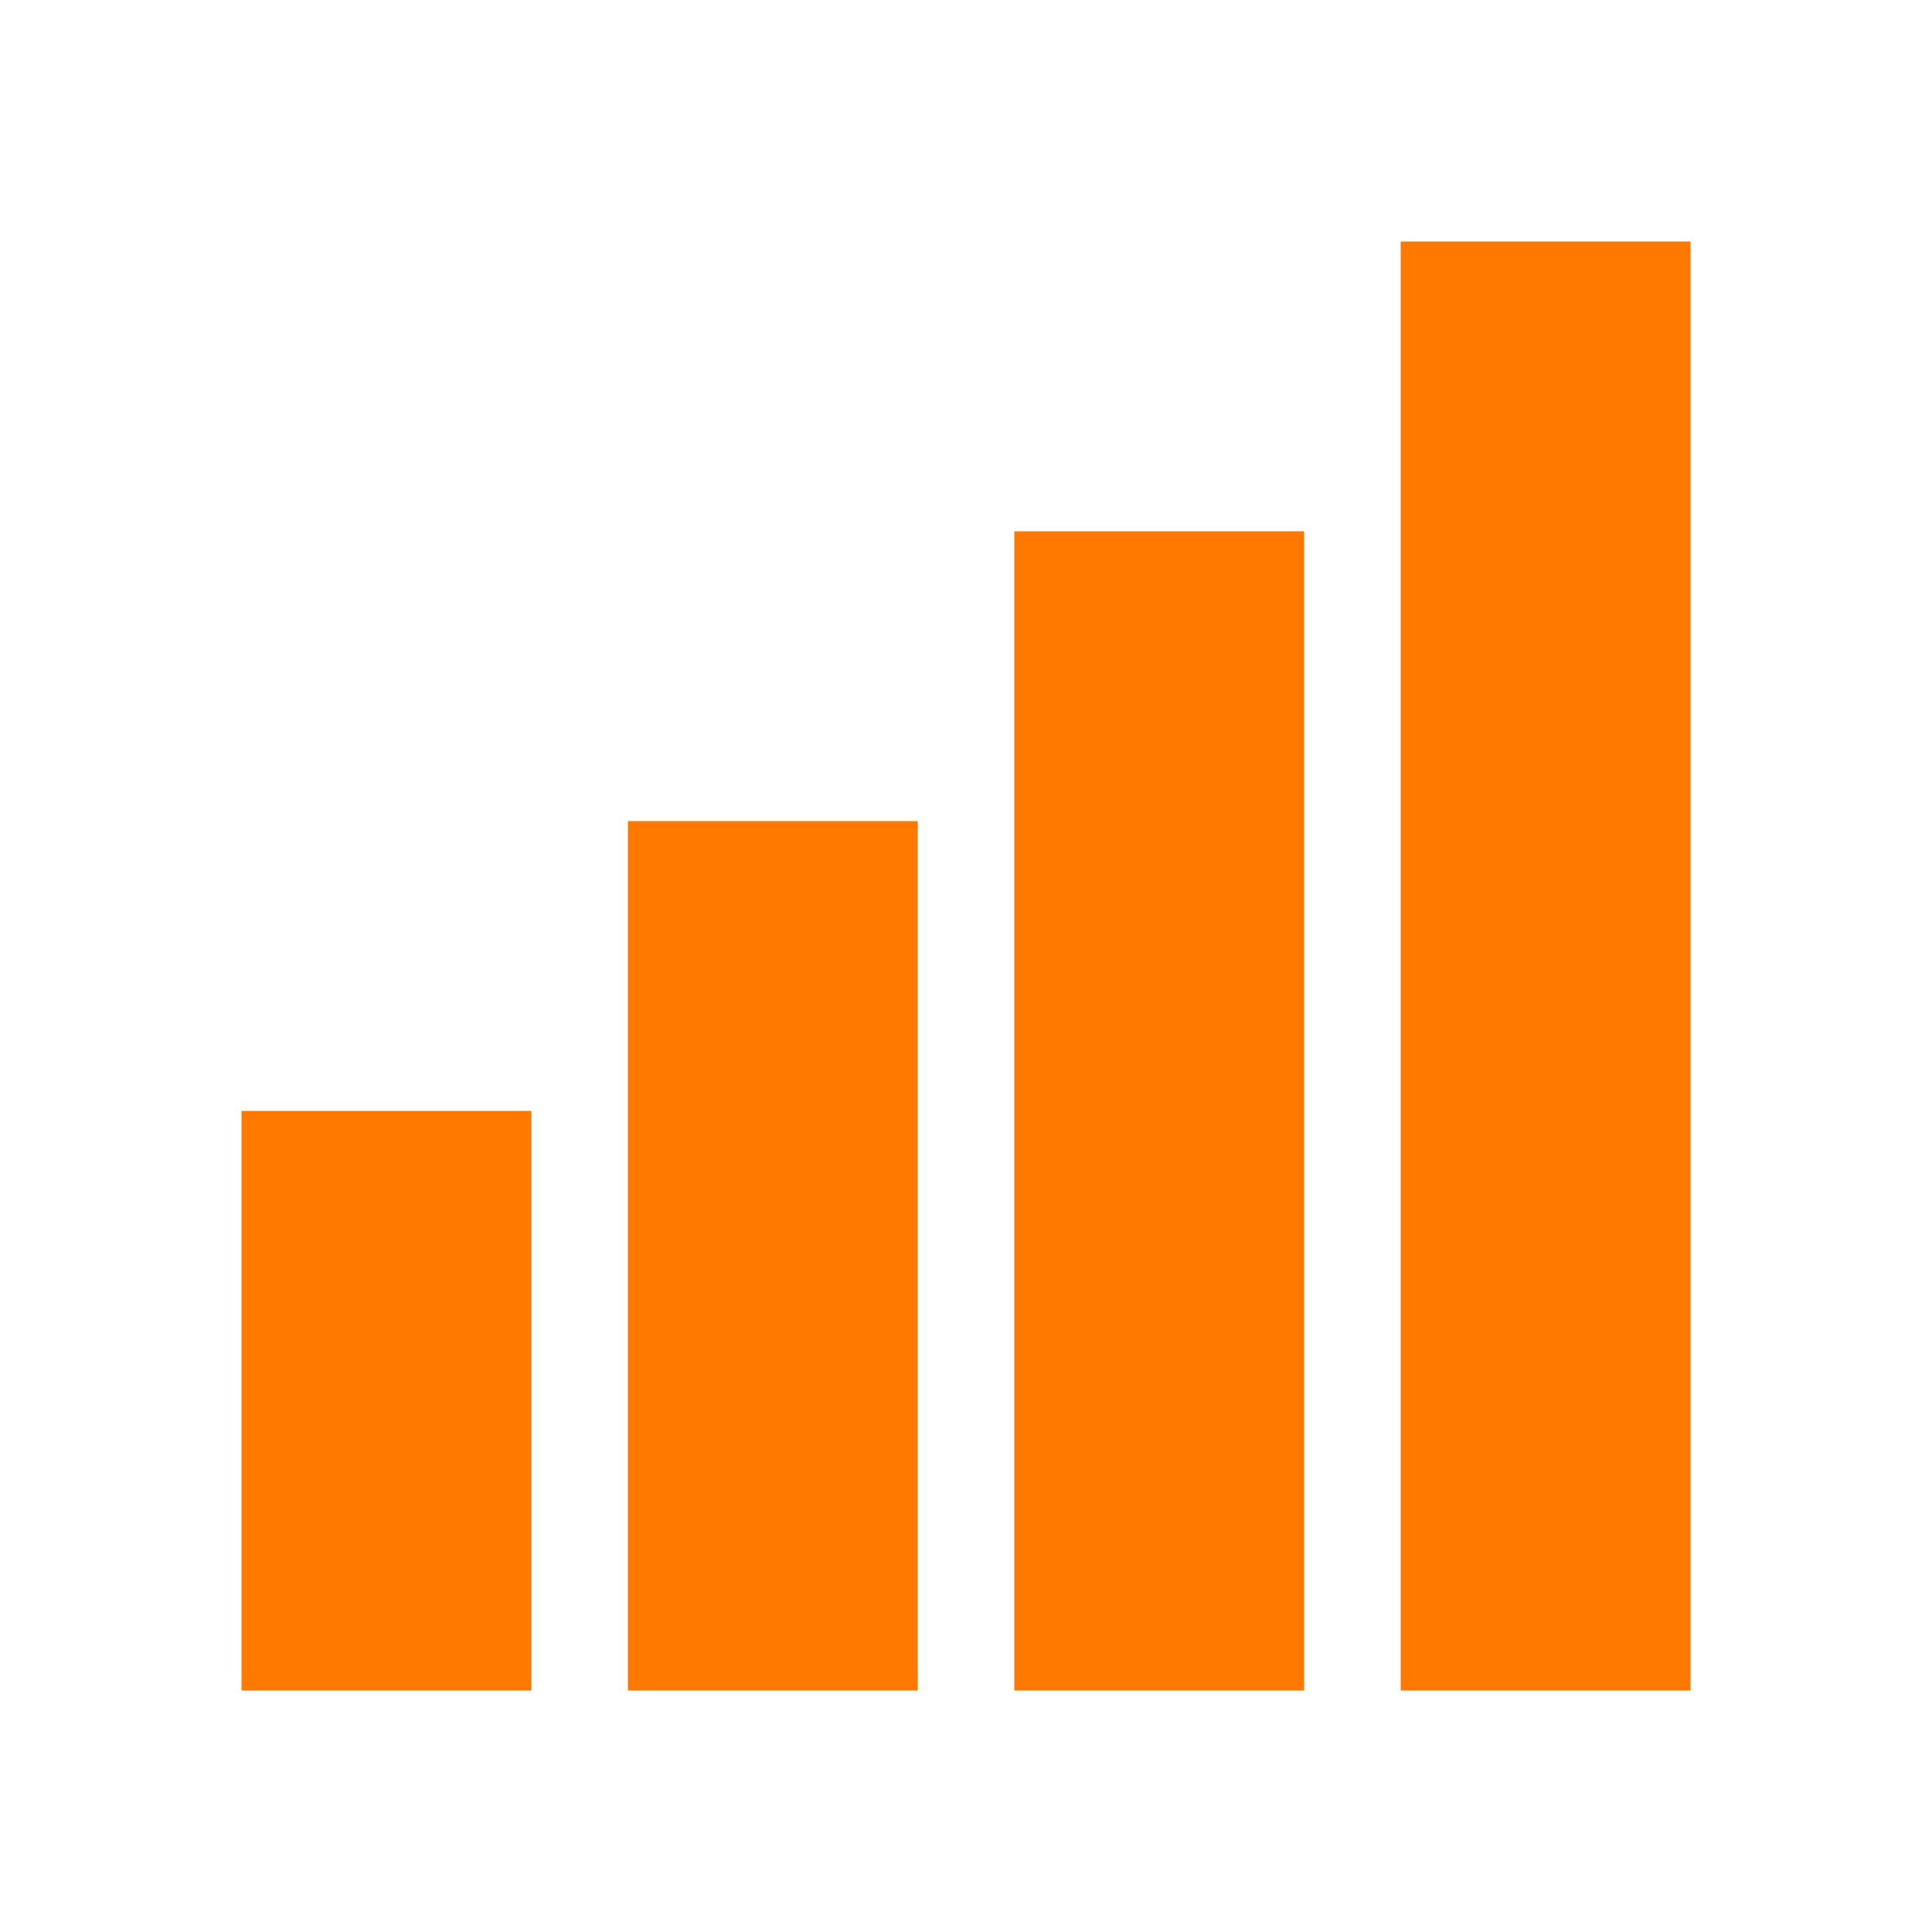
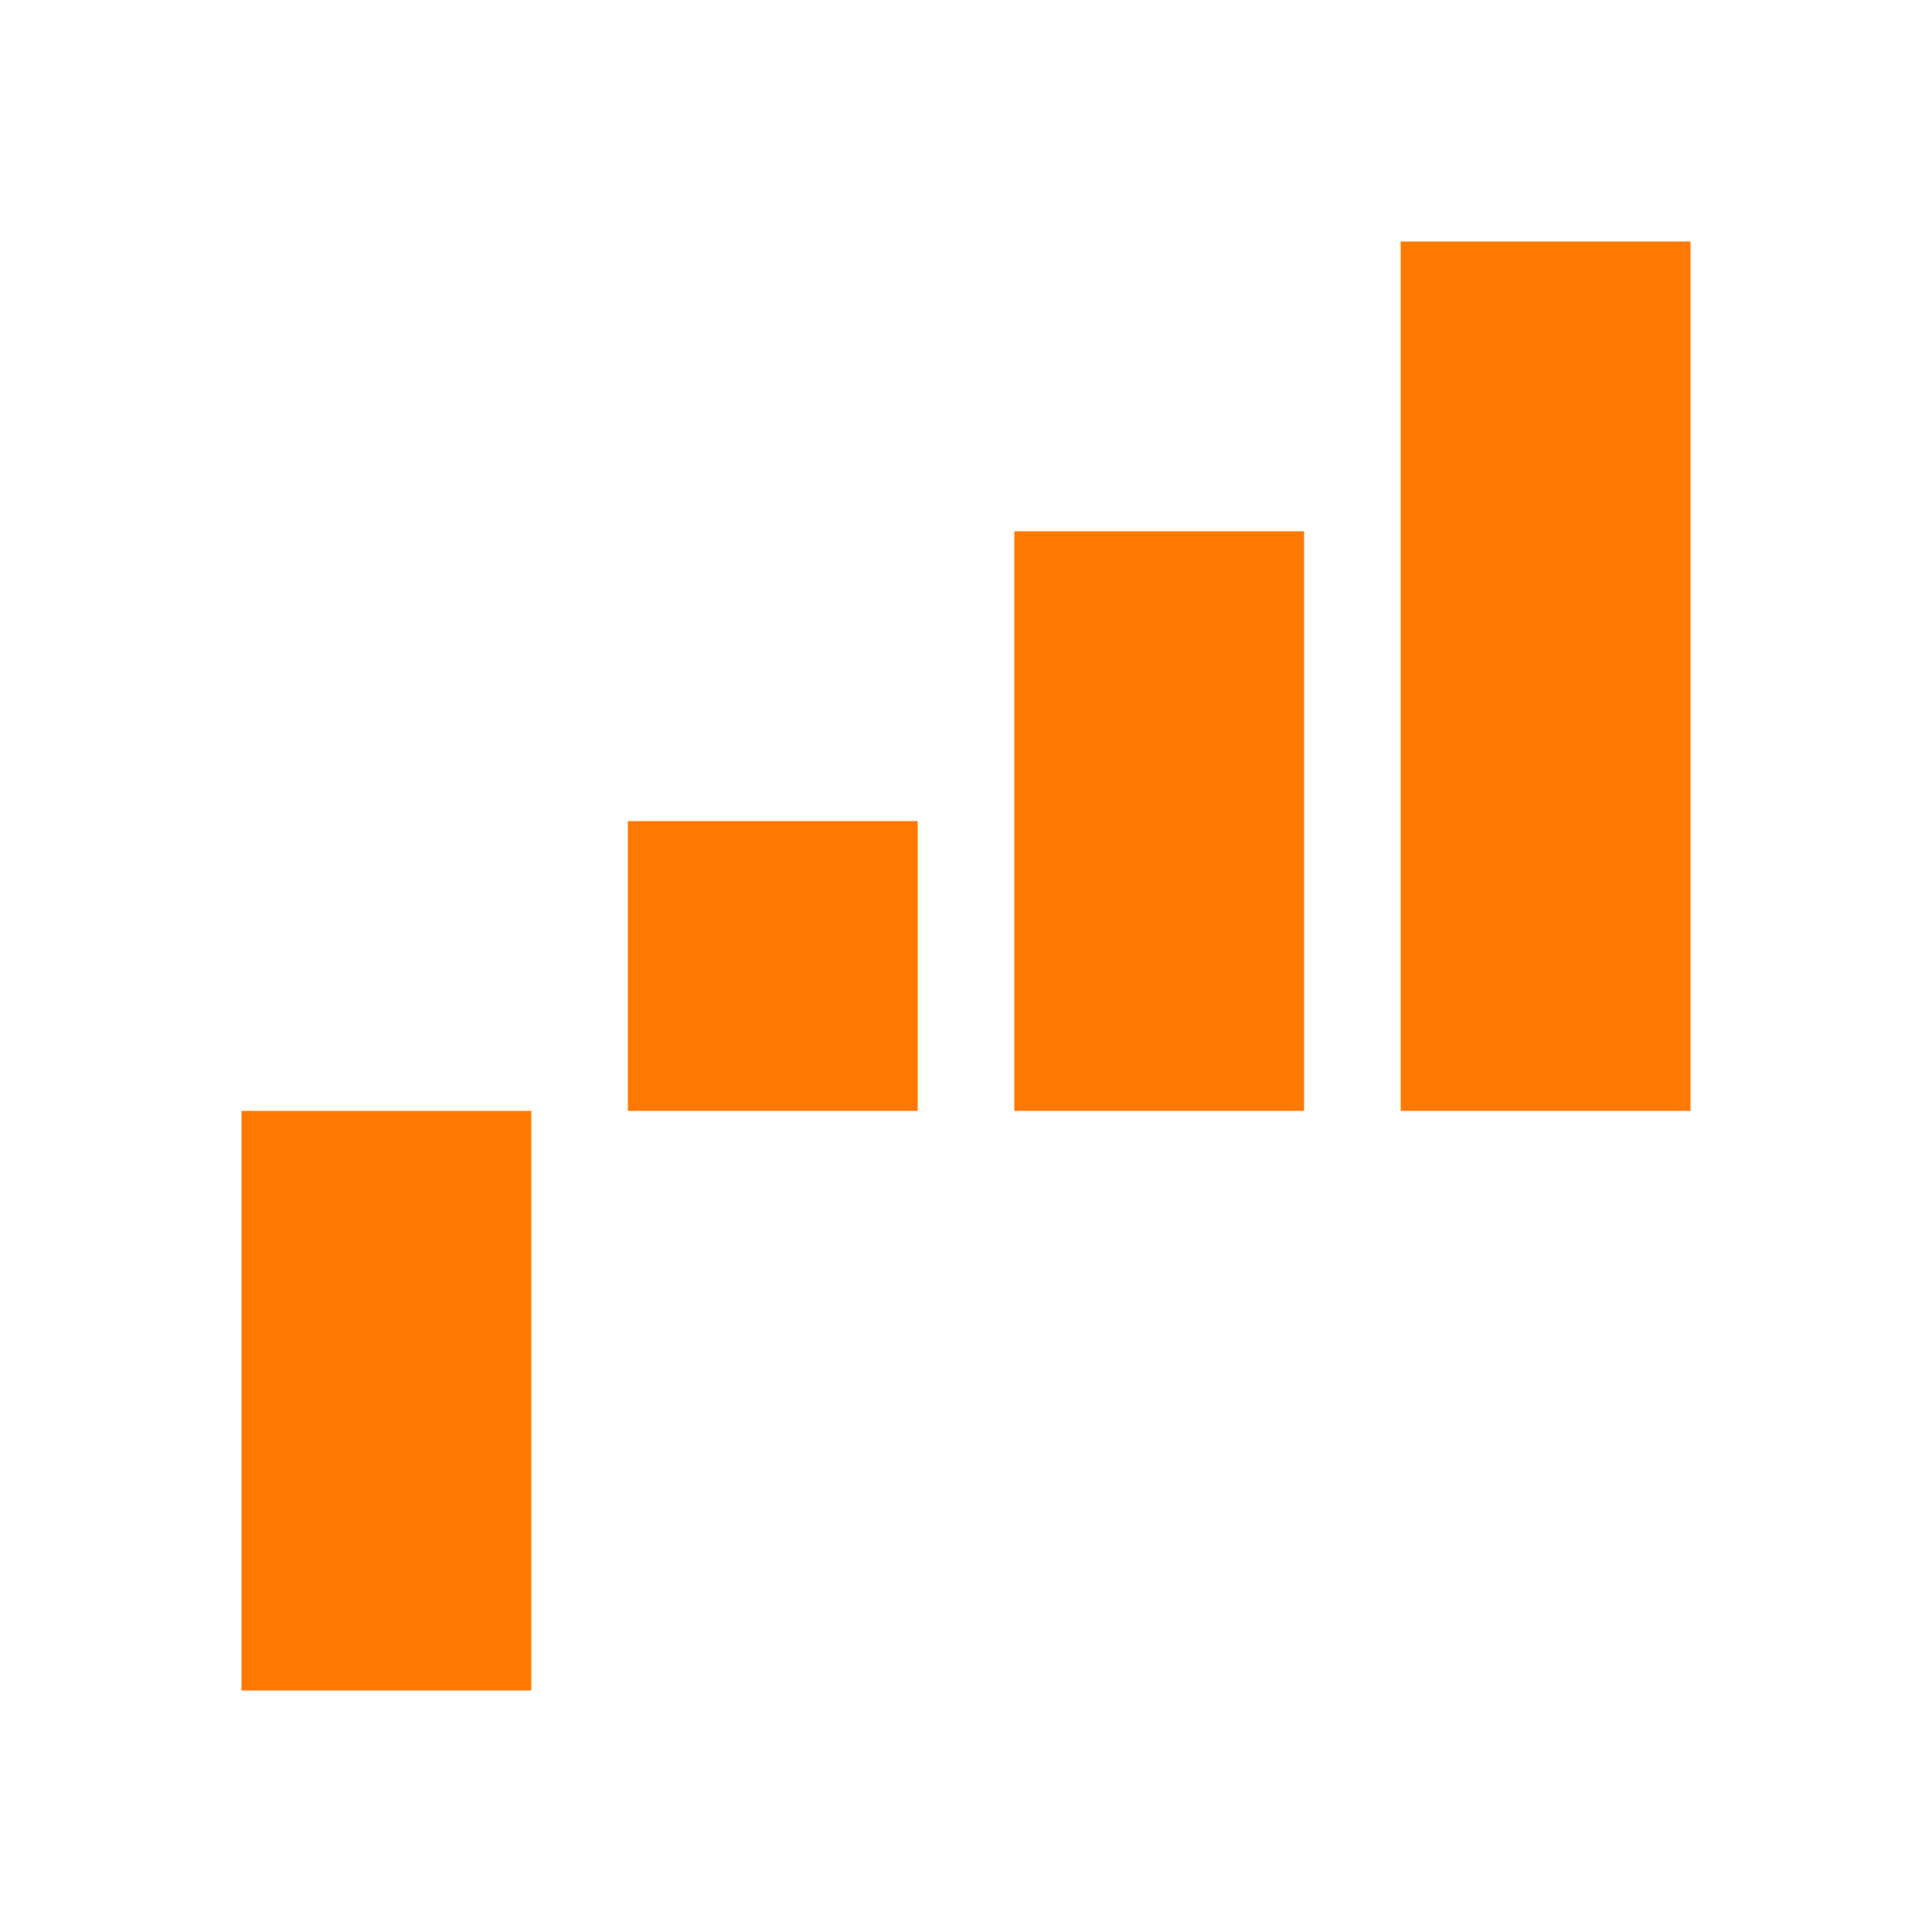
<svg xmlns="http://www.w3.org/2000/svg" width="1000" height="1000" fill="#ff7900" class="solaris-icon si-signal-5-5" viewBox="0 0 1000 1000">
-   <path d="M275 875H125V575h150zm200 0H325V425h150zm200 0H525V275h150zm200 0H725V125h150z" style="fill-rule:evenodd" fill="#ff7900" />
+   <path d="M275 875H125V575h150m200 0H325V425h150zm200 0H525V275h150zm200 0H725V125h150z" style="fill-rule:evenodd" fill="#ff7900" />
</svg>